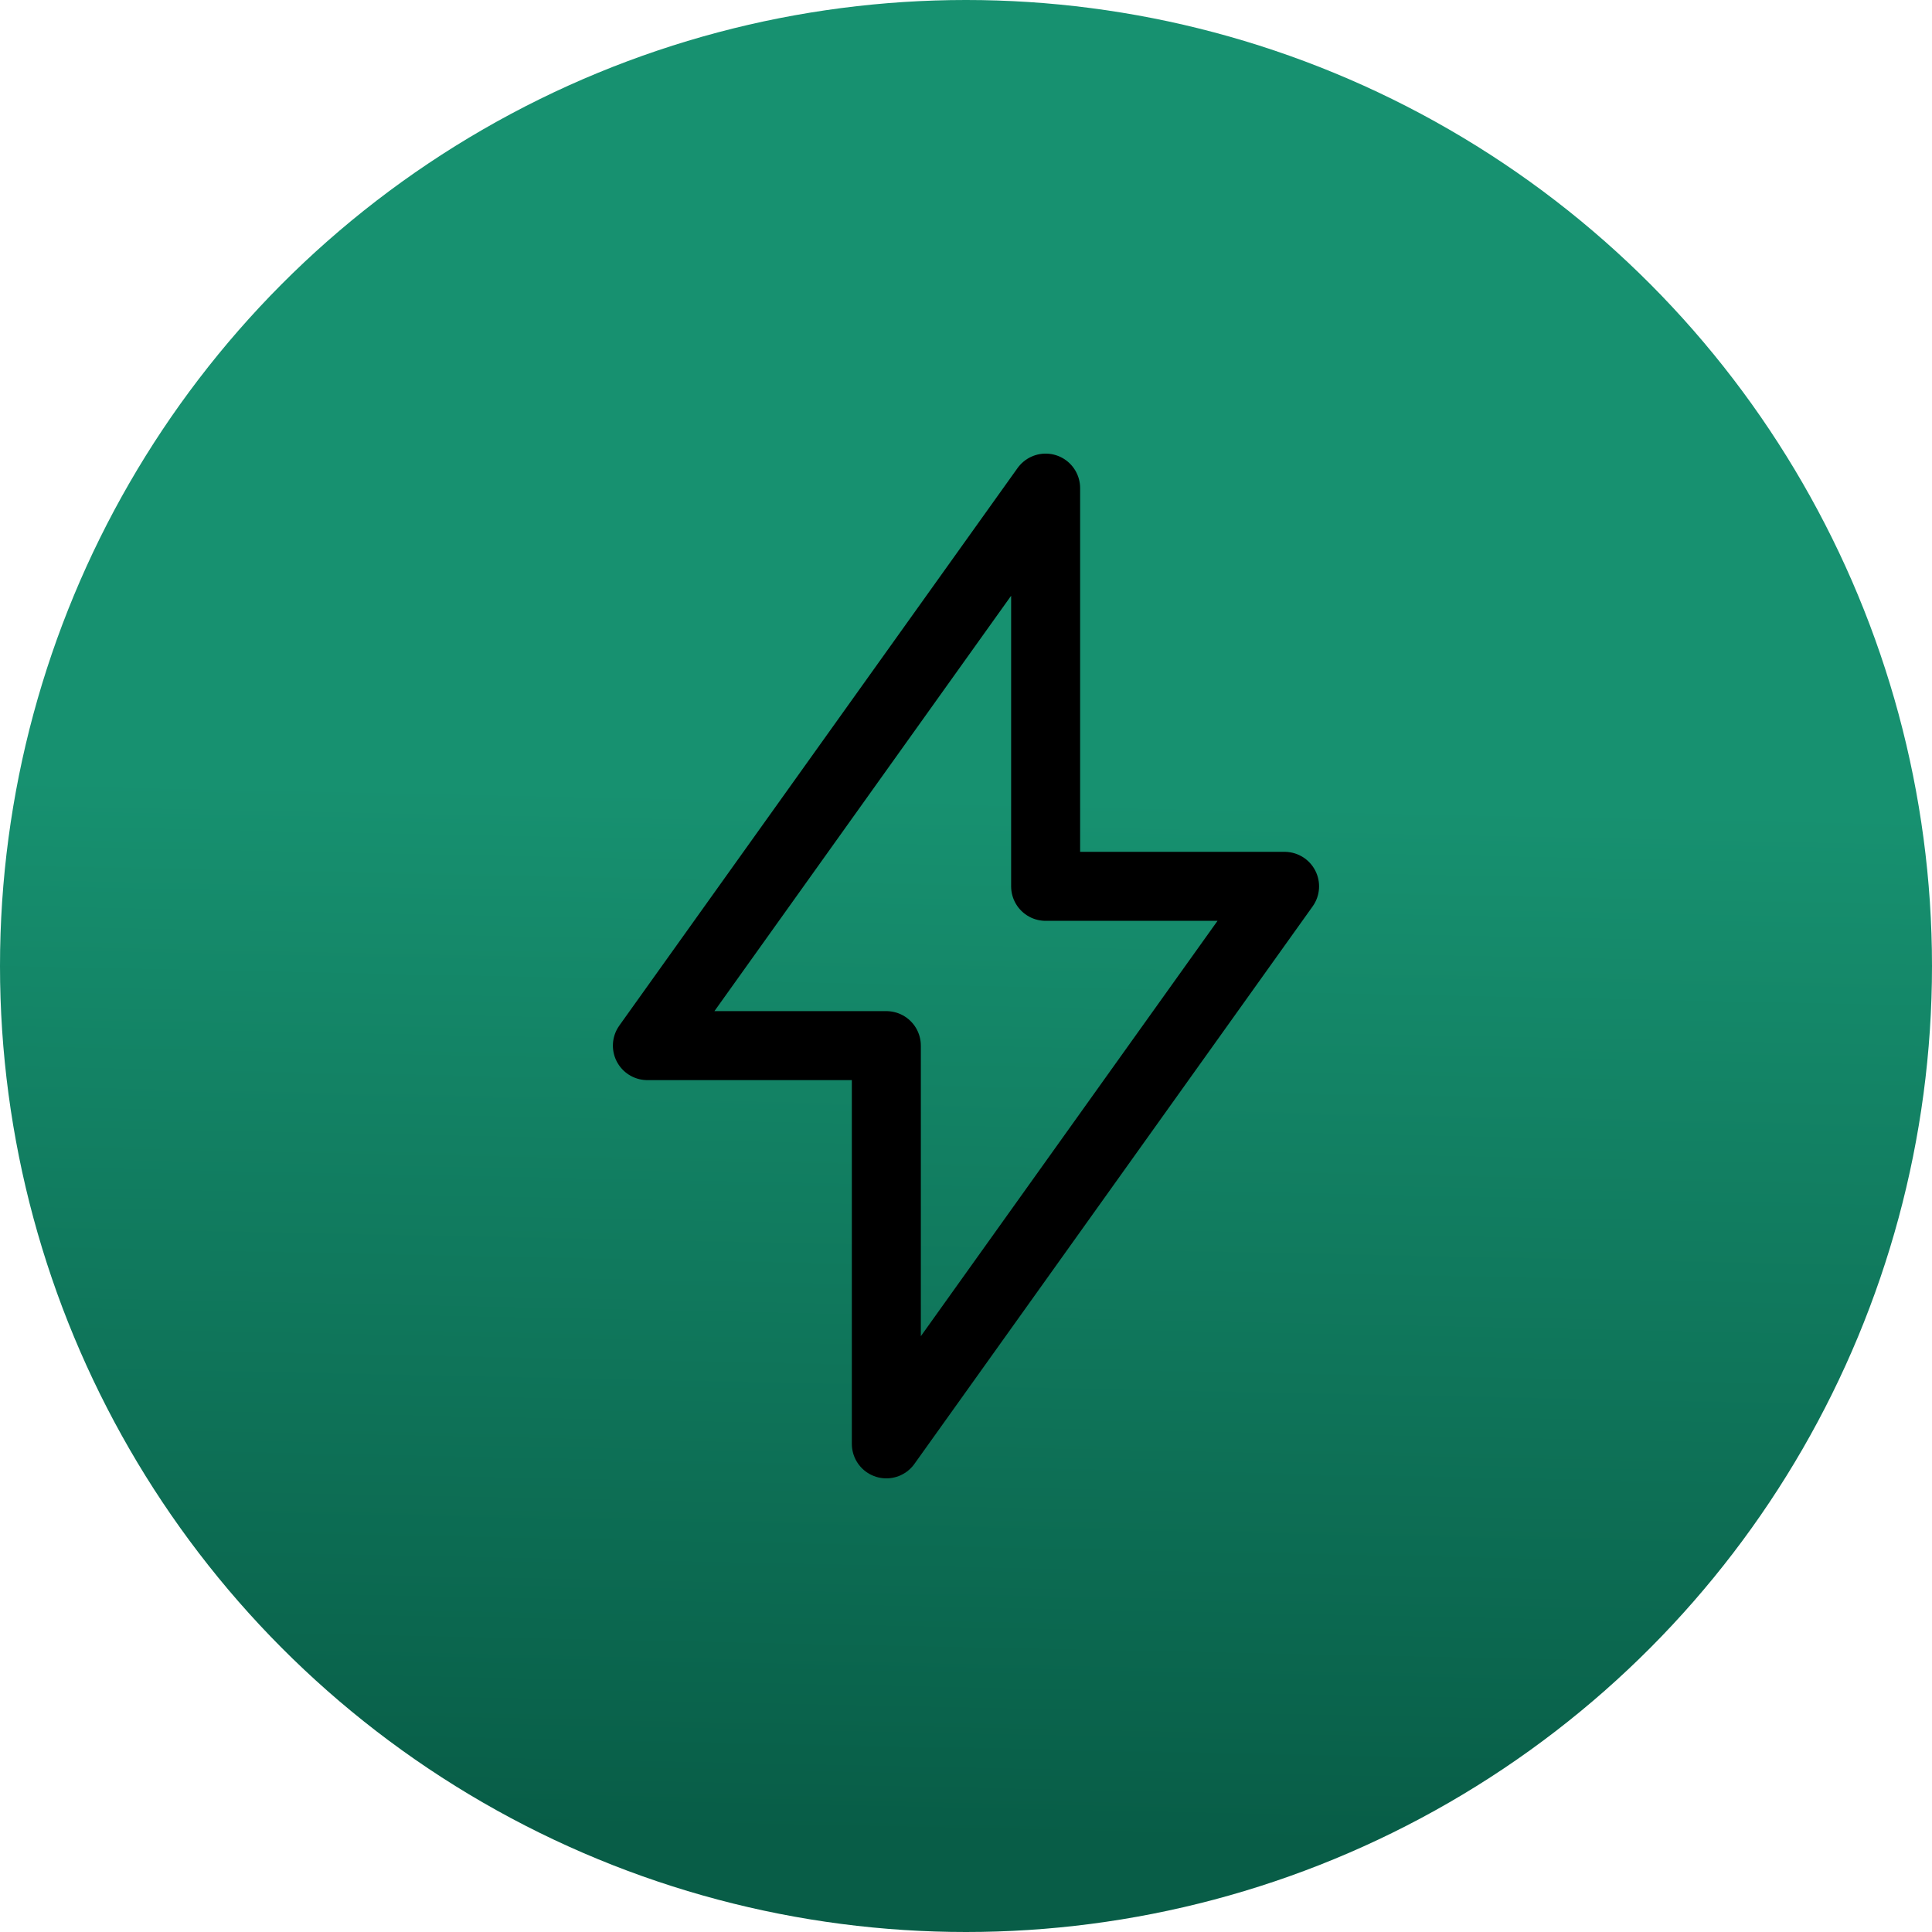
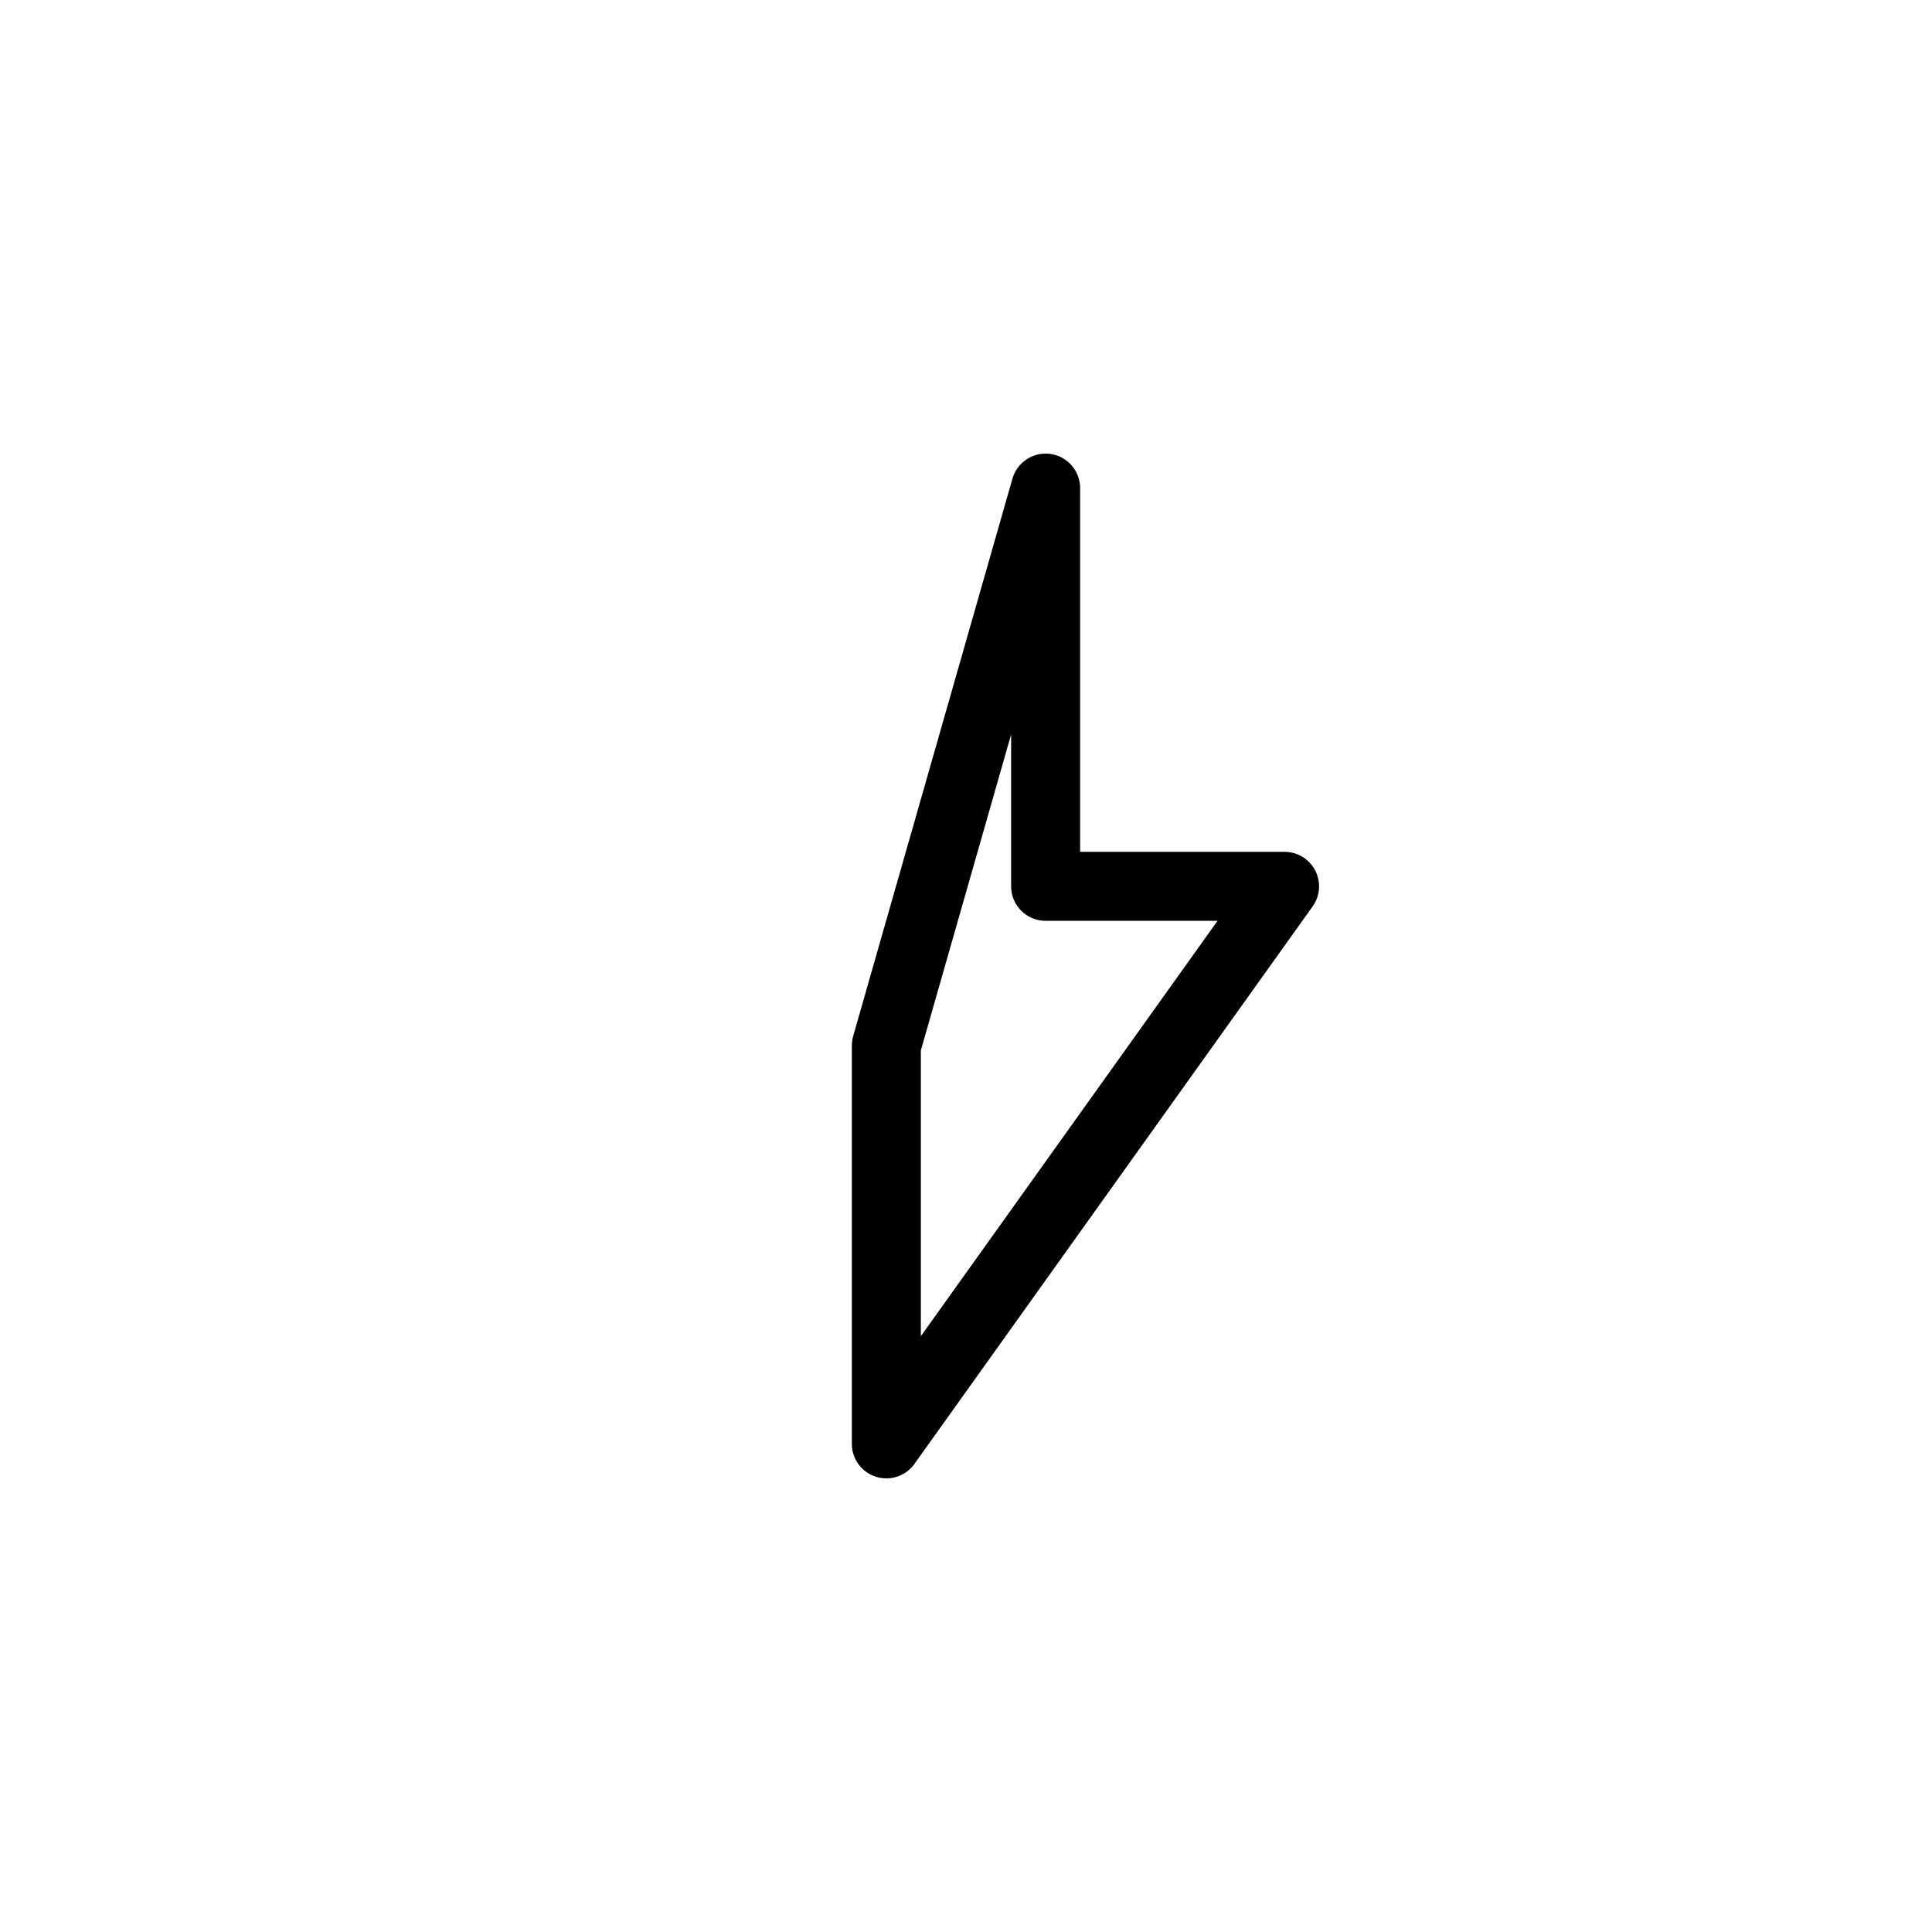
<svg xmlns="http://www.w3.org/2000/svg" width="56" height="56" viewBox="0 0 56 56">
  <defs>
    <linearGradient id="a" x1="0.583" y1="0.414" x2="0.572" y2="0.949" gradientUnits="objectBoundingBox">
      <stop offset="0" stop-color="#179170" />
      <stop offset="1" stop-color="#085d47" />
    </linearGradient>
  </defs>
  <g transform="translate(-72 -618)">
-     <circle cx="28" cy="28" r="28" transform="translate(72 618)" fill="url(#a)" />
-     <path d="M40.491,17.818h6.926L35.874,33.978V22.435H28.948L40.491,6.275Z" transform="translate(61.817 625.873)" fill="none" stroke="#000" stroke-linecap="round" stroke-linejoin="round" stroke-miterlimit="10" stroke-width="2" />
+     <path d="M40.491,17.818h6.926L35.874,33.978V22.435L40.491,6.275Z" transform="translate(61.817 625.873)" fill="none" stroke="#000" stroke-linecap="round" stroke-linejoin="round" stroke-miterlimit="10" stroke-width="2" />
  </g>
</svg>